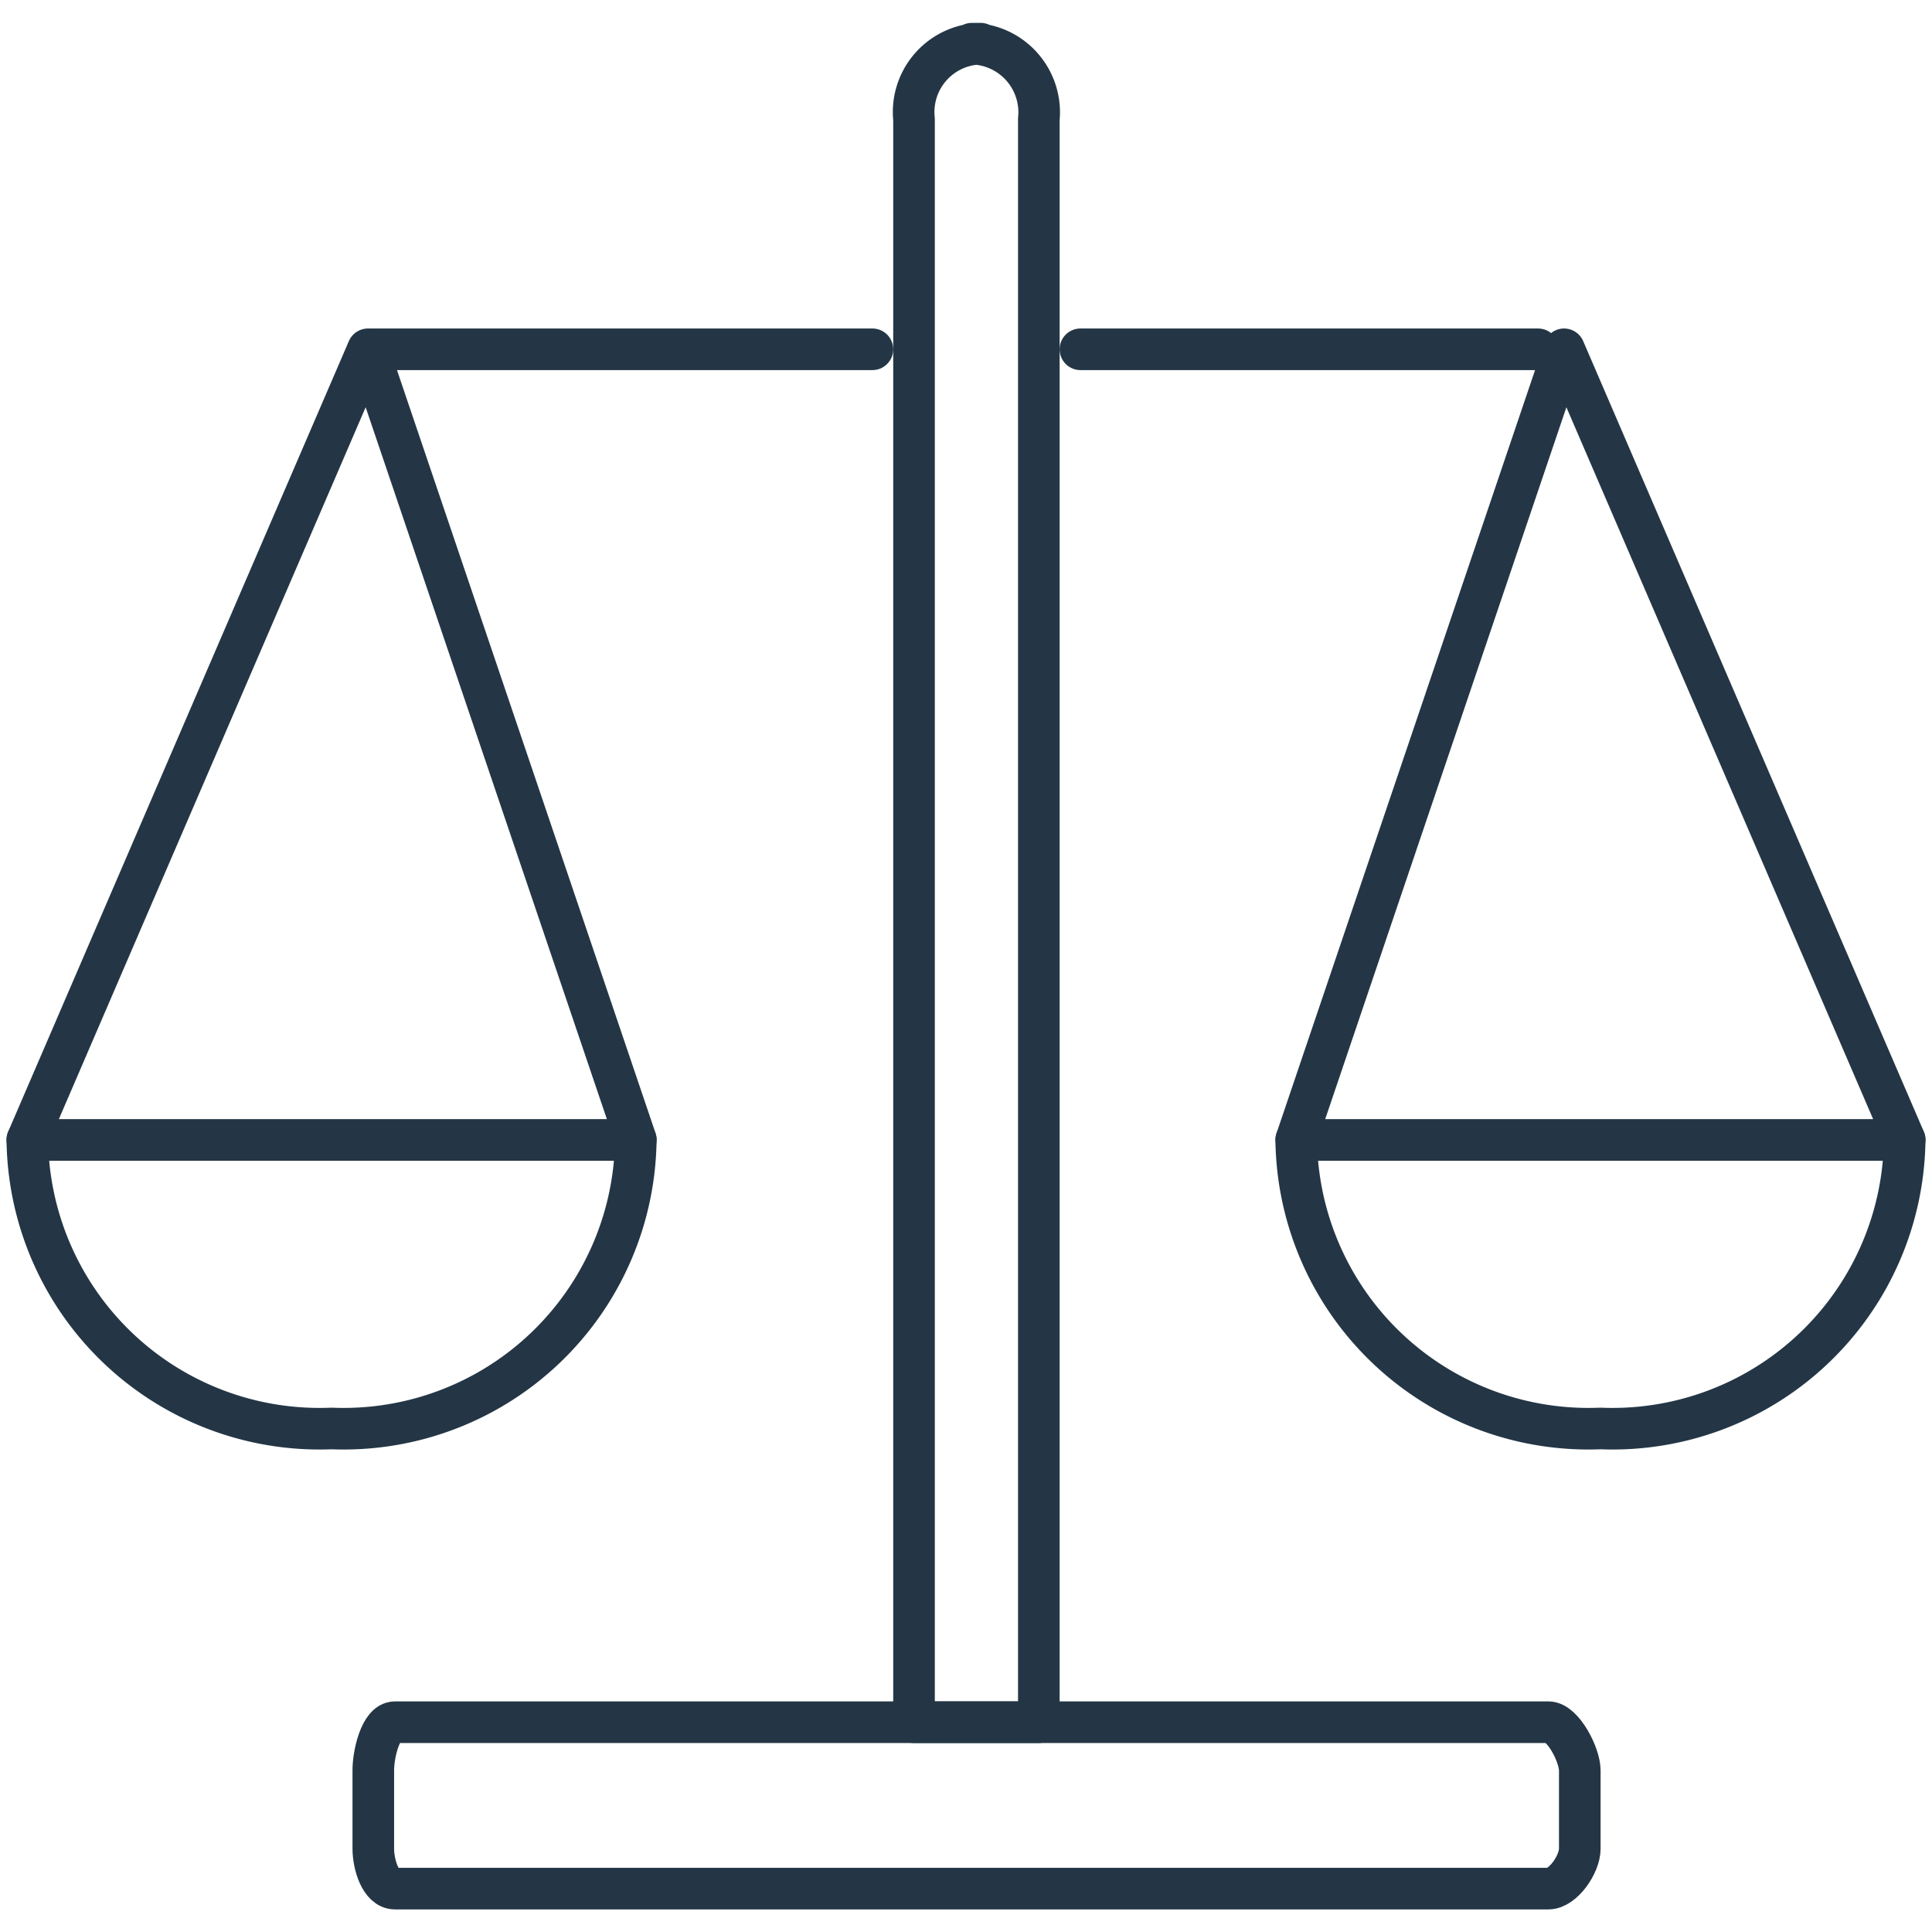
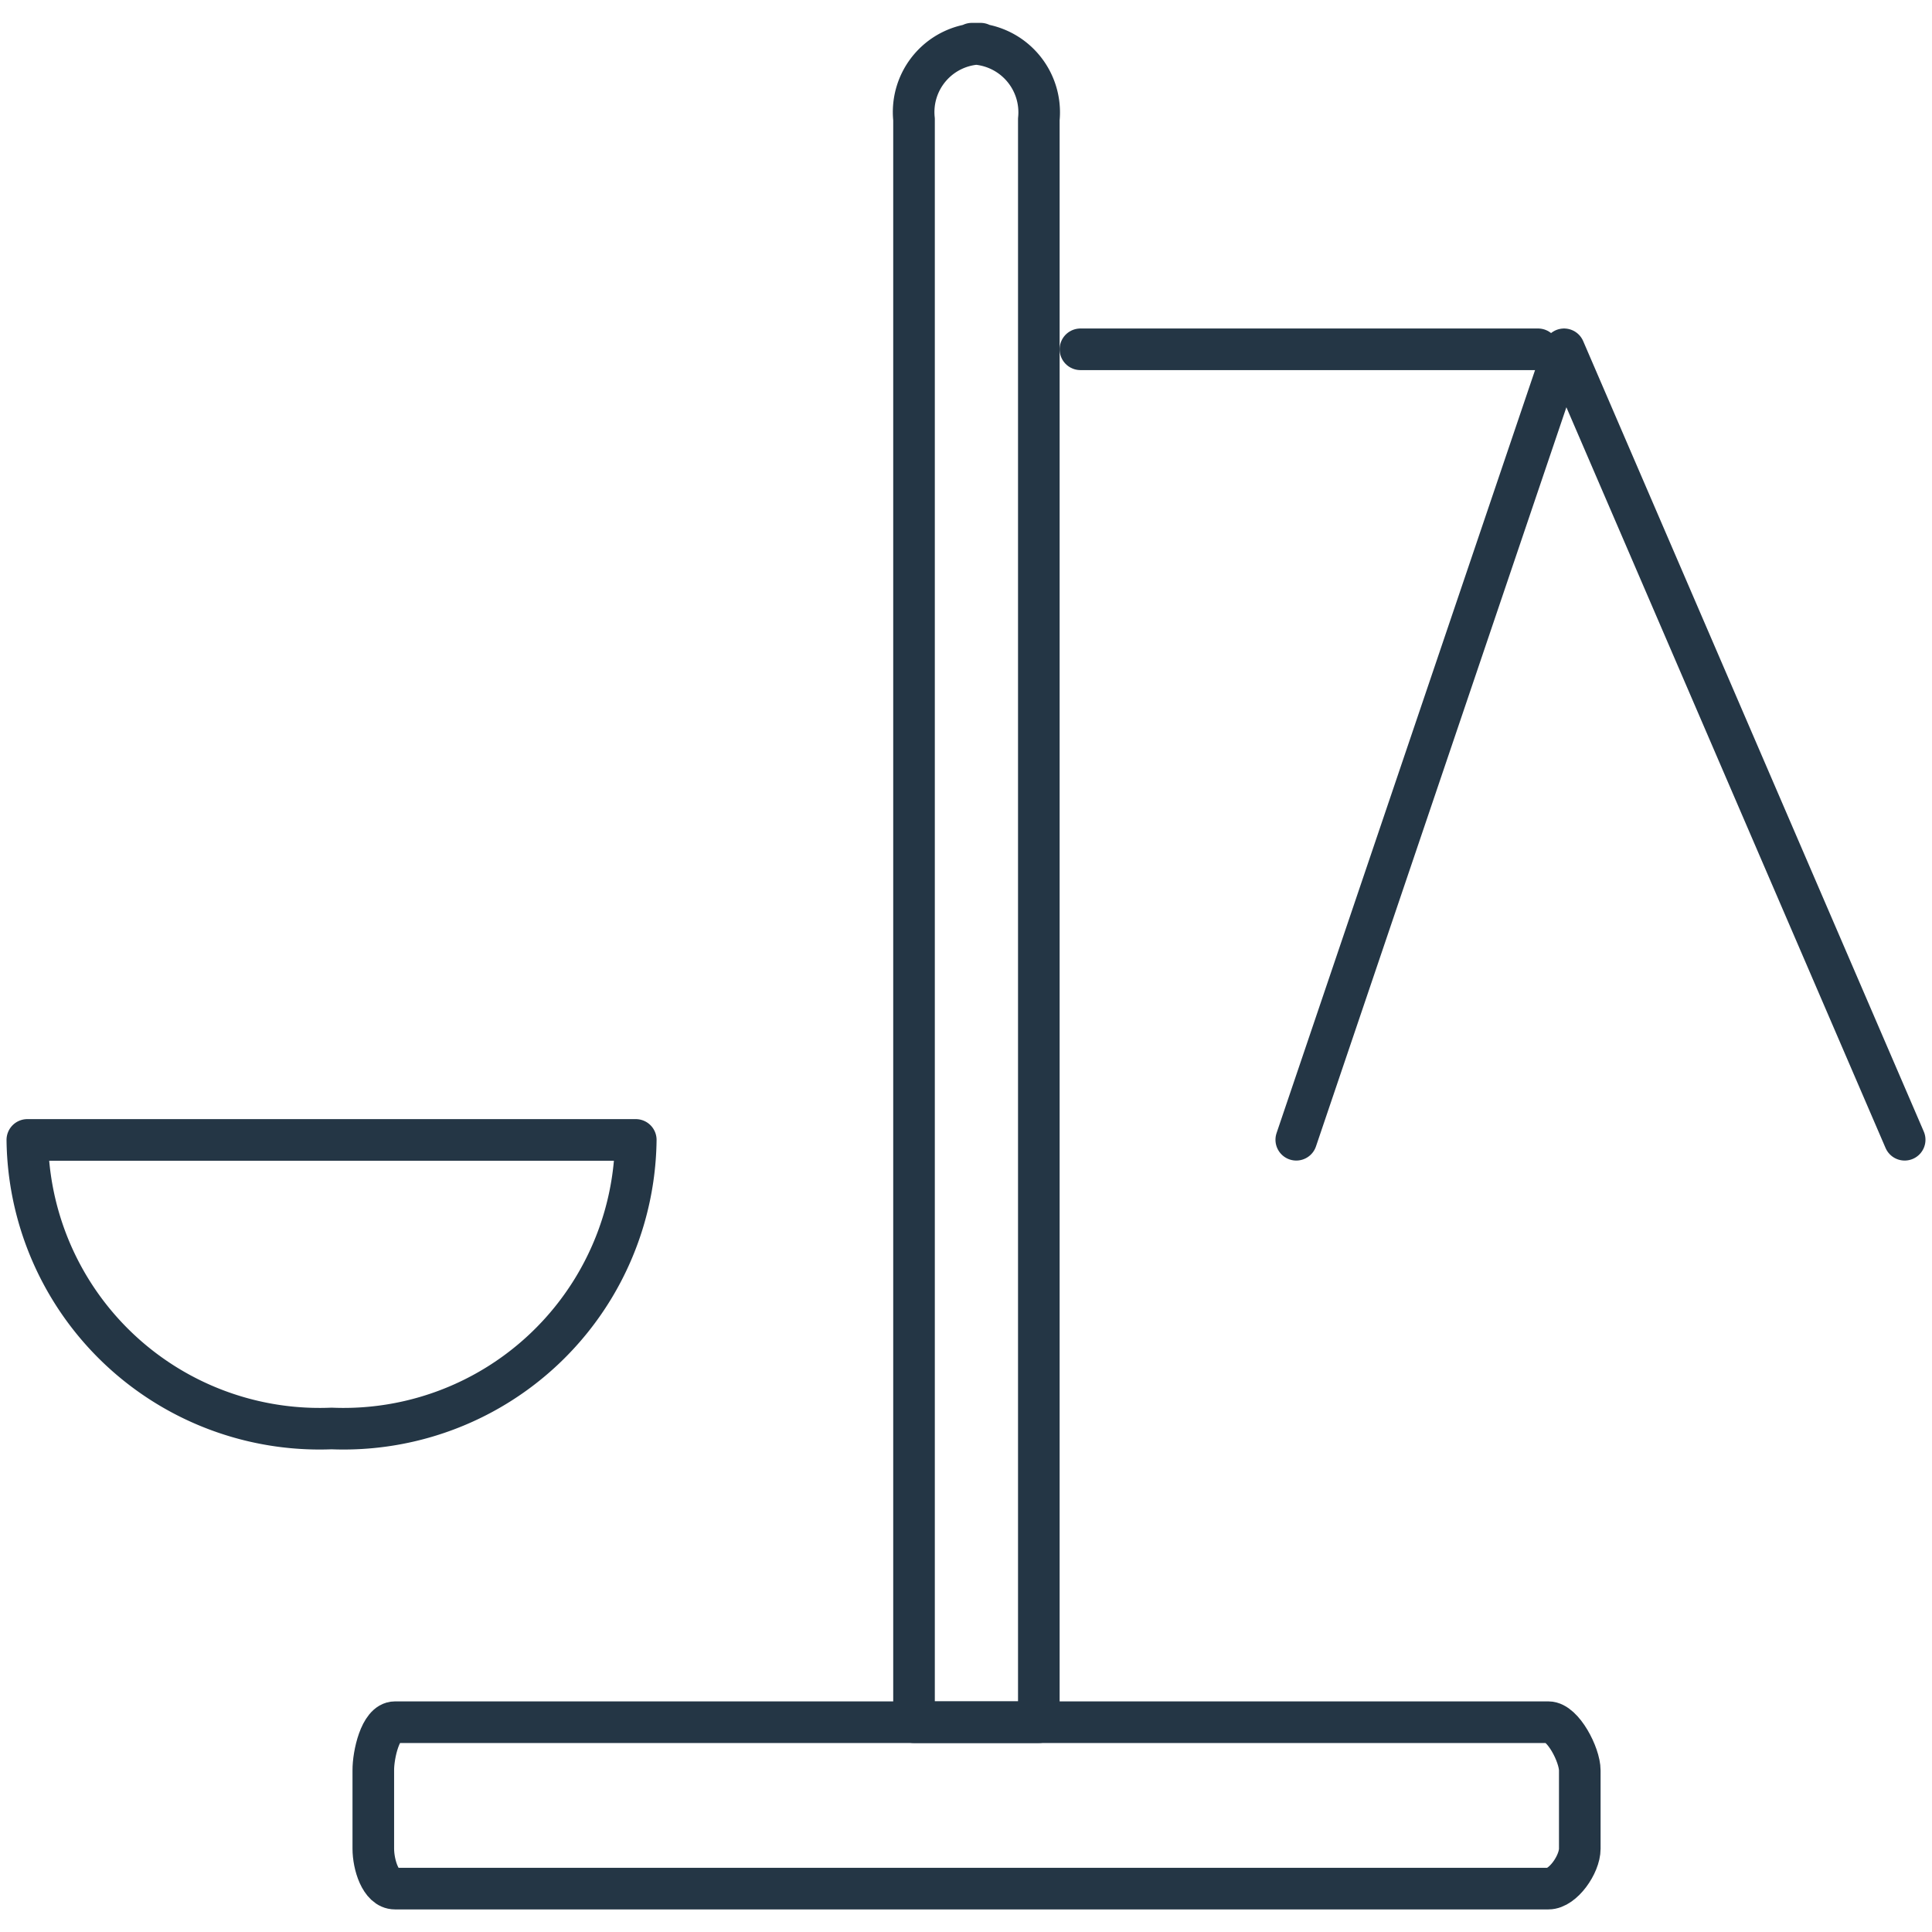
<svg xmlns="http://www.w3.org/2000/svg" width="800px" height="800px" viewBox="0 -0.55 46.439 46.439" fill="#243645">
  <g id="SVGRepo_bgCarrier" stroke-width="0" />
  <g id="SVGRepo_tracerCarrier" stroke-linecap="round" stroke-linejoin="round" />
  <g id="SVGRepo_iconCarrier">
    <g transform="translate(-824.507 -32.514)">
      <path d="M849.477,73.36h-3V34.831a1.644,1.644,0,0,1,1.6-1.817h-.209a1.65,1.65,0,0,1,1.609,1.817Z" fill="none" stroke="#243645" stroke-linecap="round" stroke-linejoin="round" stroke-width="1" />
-       <line x2="12" transform="translate(833.477 40.36)" stroke-width="1" stroke="#243645" stroke-linecap="round" stroke-linejoin="round" fill="none" />
      <line x2="11" transform="translate(850.477 40.36)" stroke-width="1" stroke="#243645" stroke-linecap="round" stroke-linejoin="round" fill="none" />
      <path d="M834,73.36h27.727c.346,0,.753.781.753,1.161V76.4c0,.38-.407.96-.753.96H834c-.347,0-.52-.58-.52-.96V74.521C833.477,74.141,833.65,73.36,834,73.36Z" fill="none" stroke="#243645" stroke-linecap="round" stroke-linejoin="round" stroke-width="1" />
-       <path d="M825.164,59.36l8.188-19,6.438,19" fill="none" stroke="#243645" stroke-linecap="round" stroke-linejoin="round" stroke-width="1" />
      <path d="M832.477,66.3a7.024,7.024,0,0,0,7.312-6.936H825.164A7.025,7.025,0,0,0,832.477,66.3Z" fill="none" stroke="#243645" stroke-linecap="round" stroke-linejoin="round" stroke-width="1" />
      <path d="M870.289,59.36l-8.187-19-6.437,19" fill="none" stroke="#243645" stroke-linecap="round" stroke-linejoin="round" stroke-width="1" />
-       <path d="M862.977,66.3a7.025,7.025,0,0,1-7.313-6.936h14.625A7.024,7.024,0,0,1,862.977,66.3Z" fill="none" stroke="#243645" stroke-linecap="round" stroke-linejoin="round" stroke-width="1" />
    </g>
  </g>
</svg>